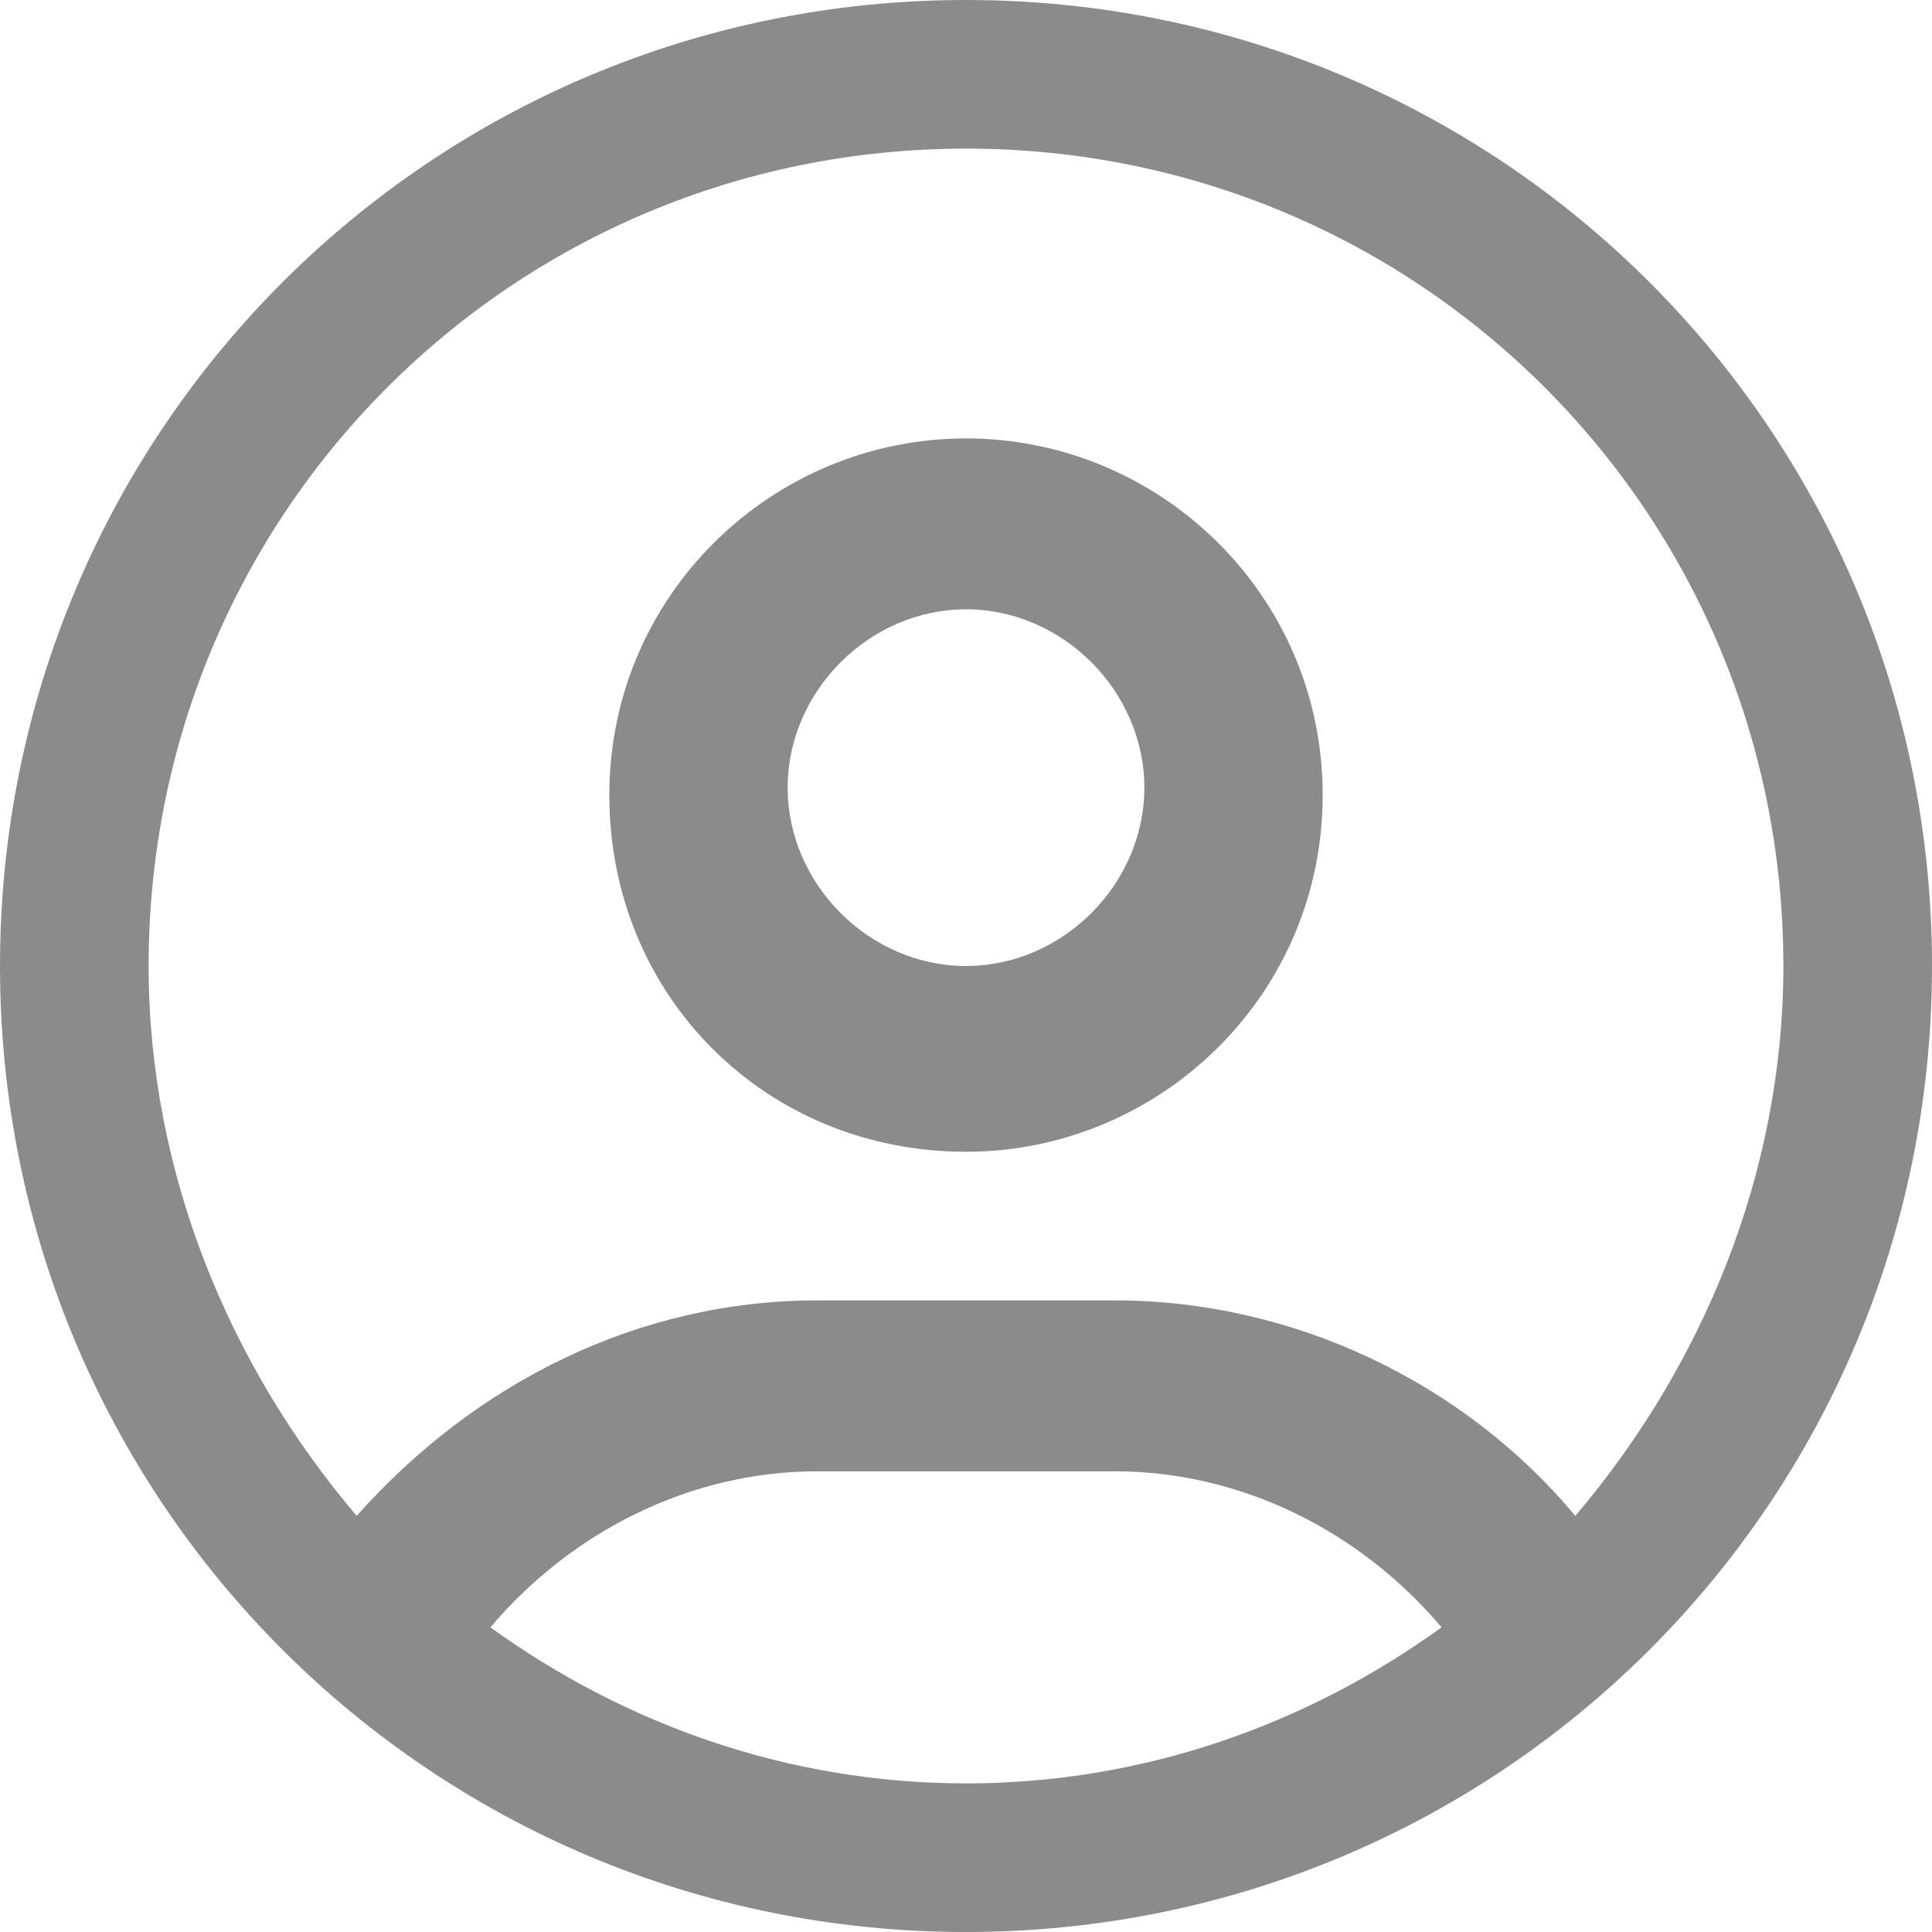
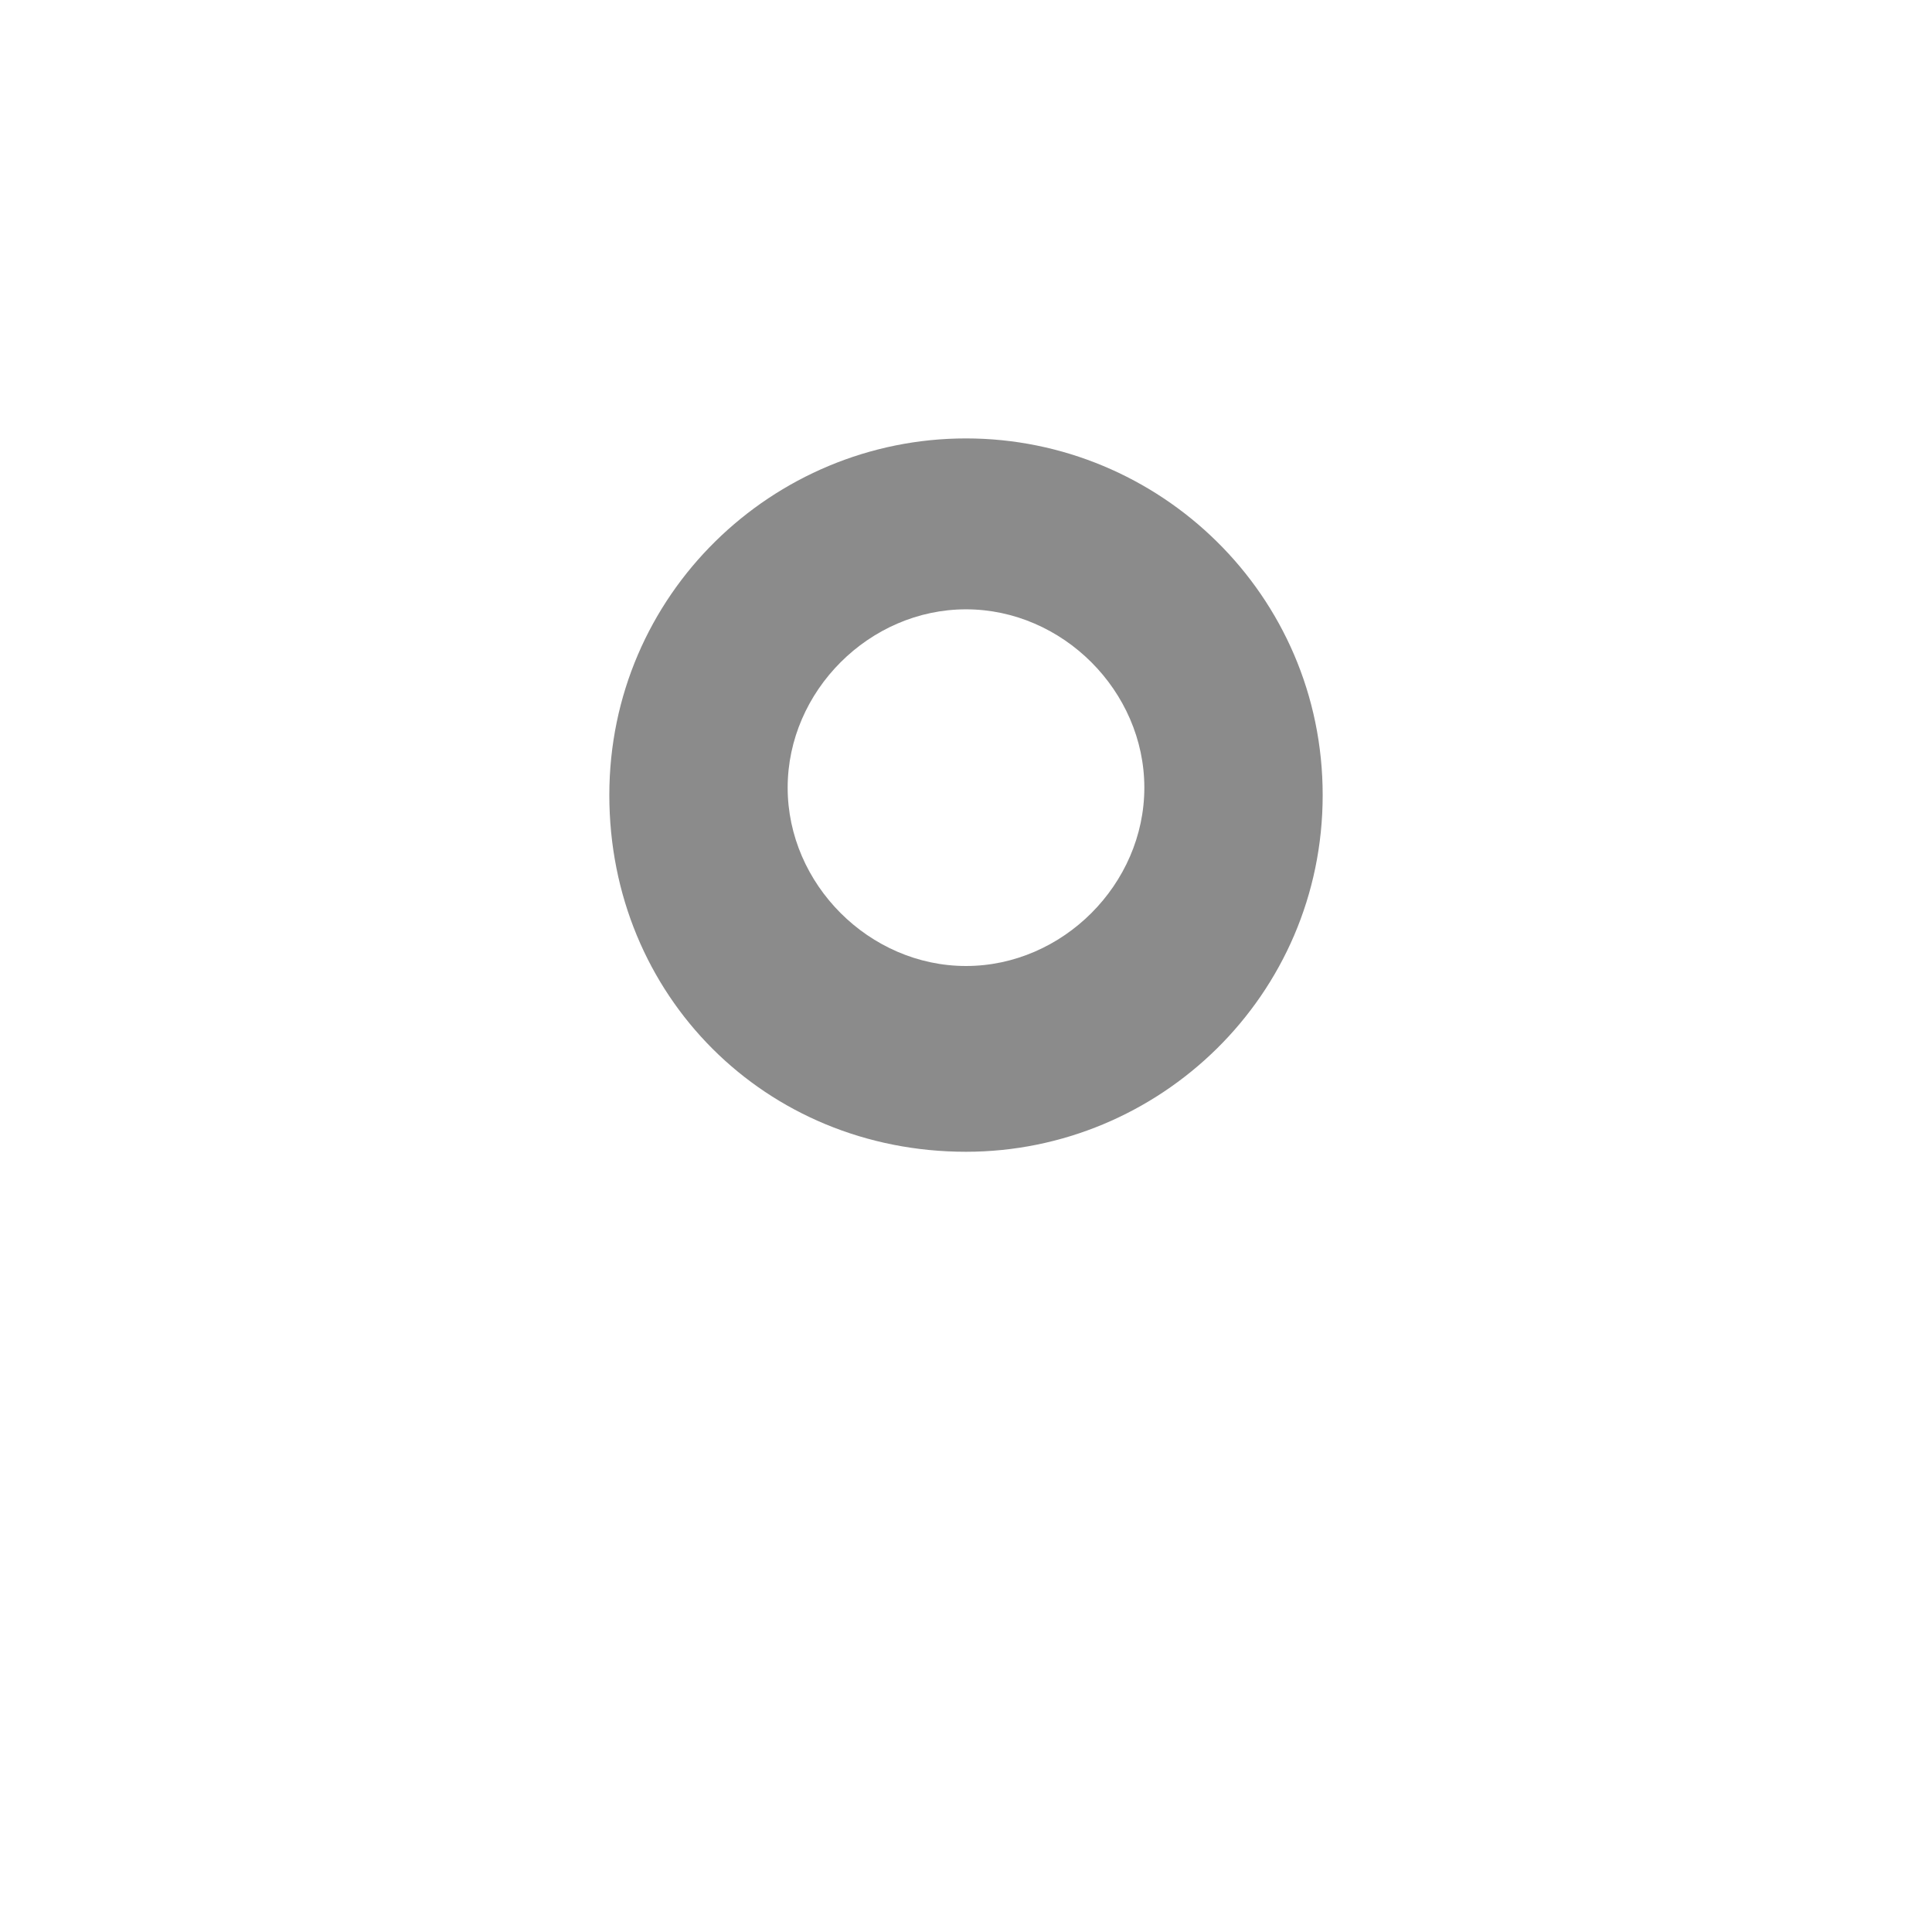
<svg xmlns="http://www.w3.org/2000/svg" version="1.1" id="Ebene_1" x="0px" y="0px" viewBox="0 0 26 26" style="enable-background:new 0 0 26 26;" xml:space="preserve">
  <style type="text/css">
	.st0{fill:#8B8B8B;}
</style>
  <g>
-     <path class="st0" d="M13,0C5.8,0,0,5.8,0,13s5.8,13,13,13s13-5.8,13-13S20.2,0,13,0z M6.6,21.9c1.1-1.3,2.7-2.1,4.4-2.1h4   c1.7,0,3.3,0.8,4.4,2.1c-1.8,1.3-4,2.1-6.4,2.1C10.6,24,8.4,23.2,6.6,21.9z M21.2,20.4c-1.5-1.8-3.8-2.9-6.2-2.9h-4   c-2.4,0-4.6,1.1-6.2,2.9C3.1,18.4,2,15.8,2,13C2,6.9,6.9,2,13,2s11,4.9,11,11C24,15.8,22.9,18.4,21.2,20.4z" />
    <path class="st0" d="M13,5.9c-2.6,0-4.8,2.1-4.8,4.8s2.1,4.8,4.8,4.8c2.6,0,4.8-2.1,4.8-4.8S15.6,5.9,13,5.9z M13,13   c-1.3,0-2.4-1.1-2.4-2.4s1.1-2.4,2.4-2.4c1.3,0,2.4,1.1,2.4,2.4S14.3,13,13,13z" />
  </g>
</svg>